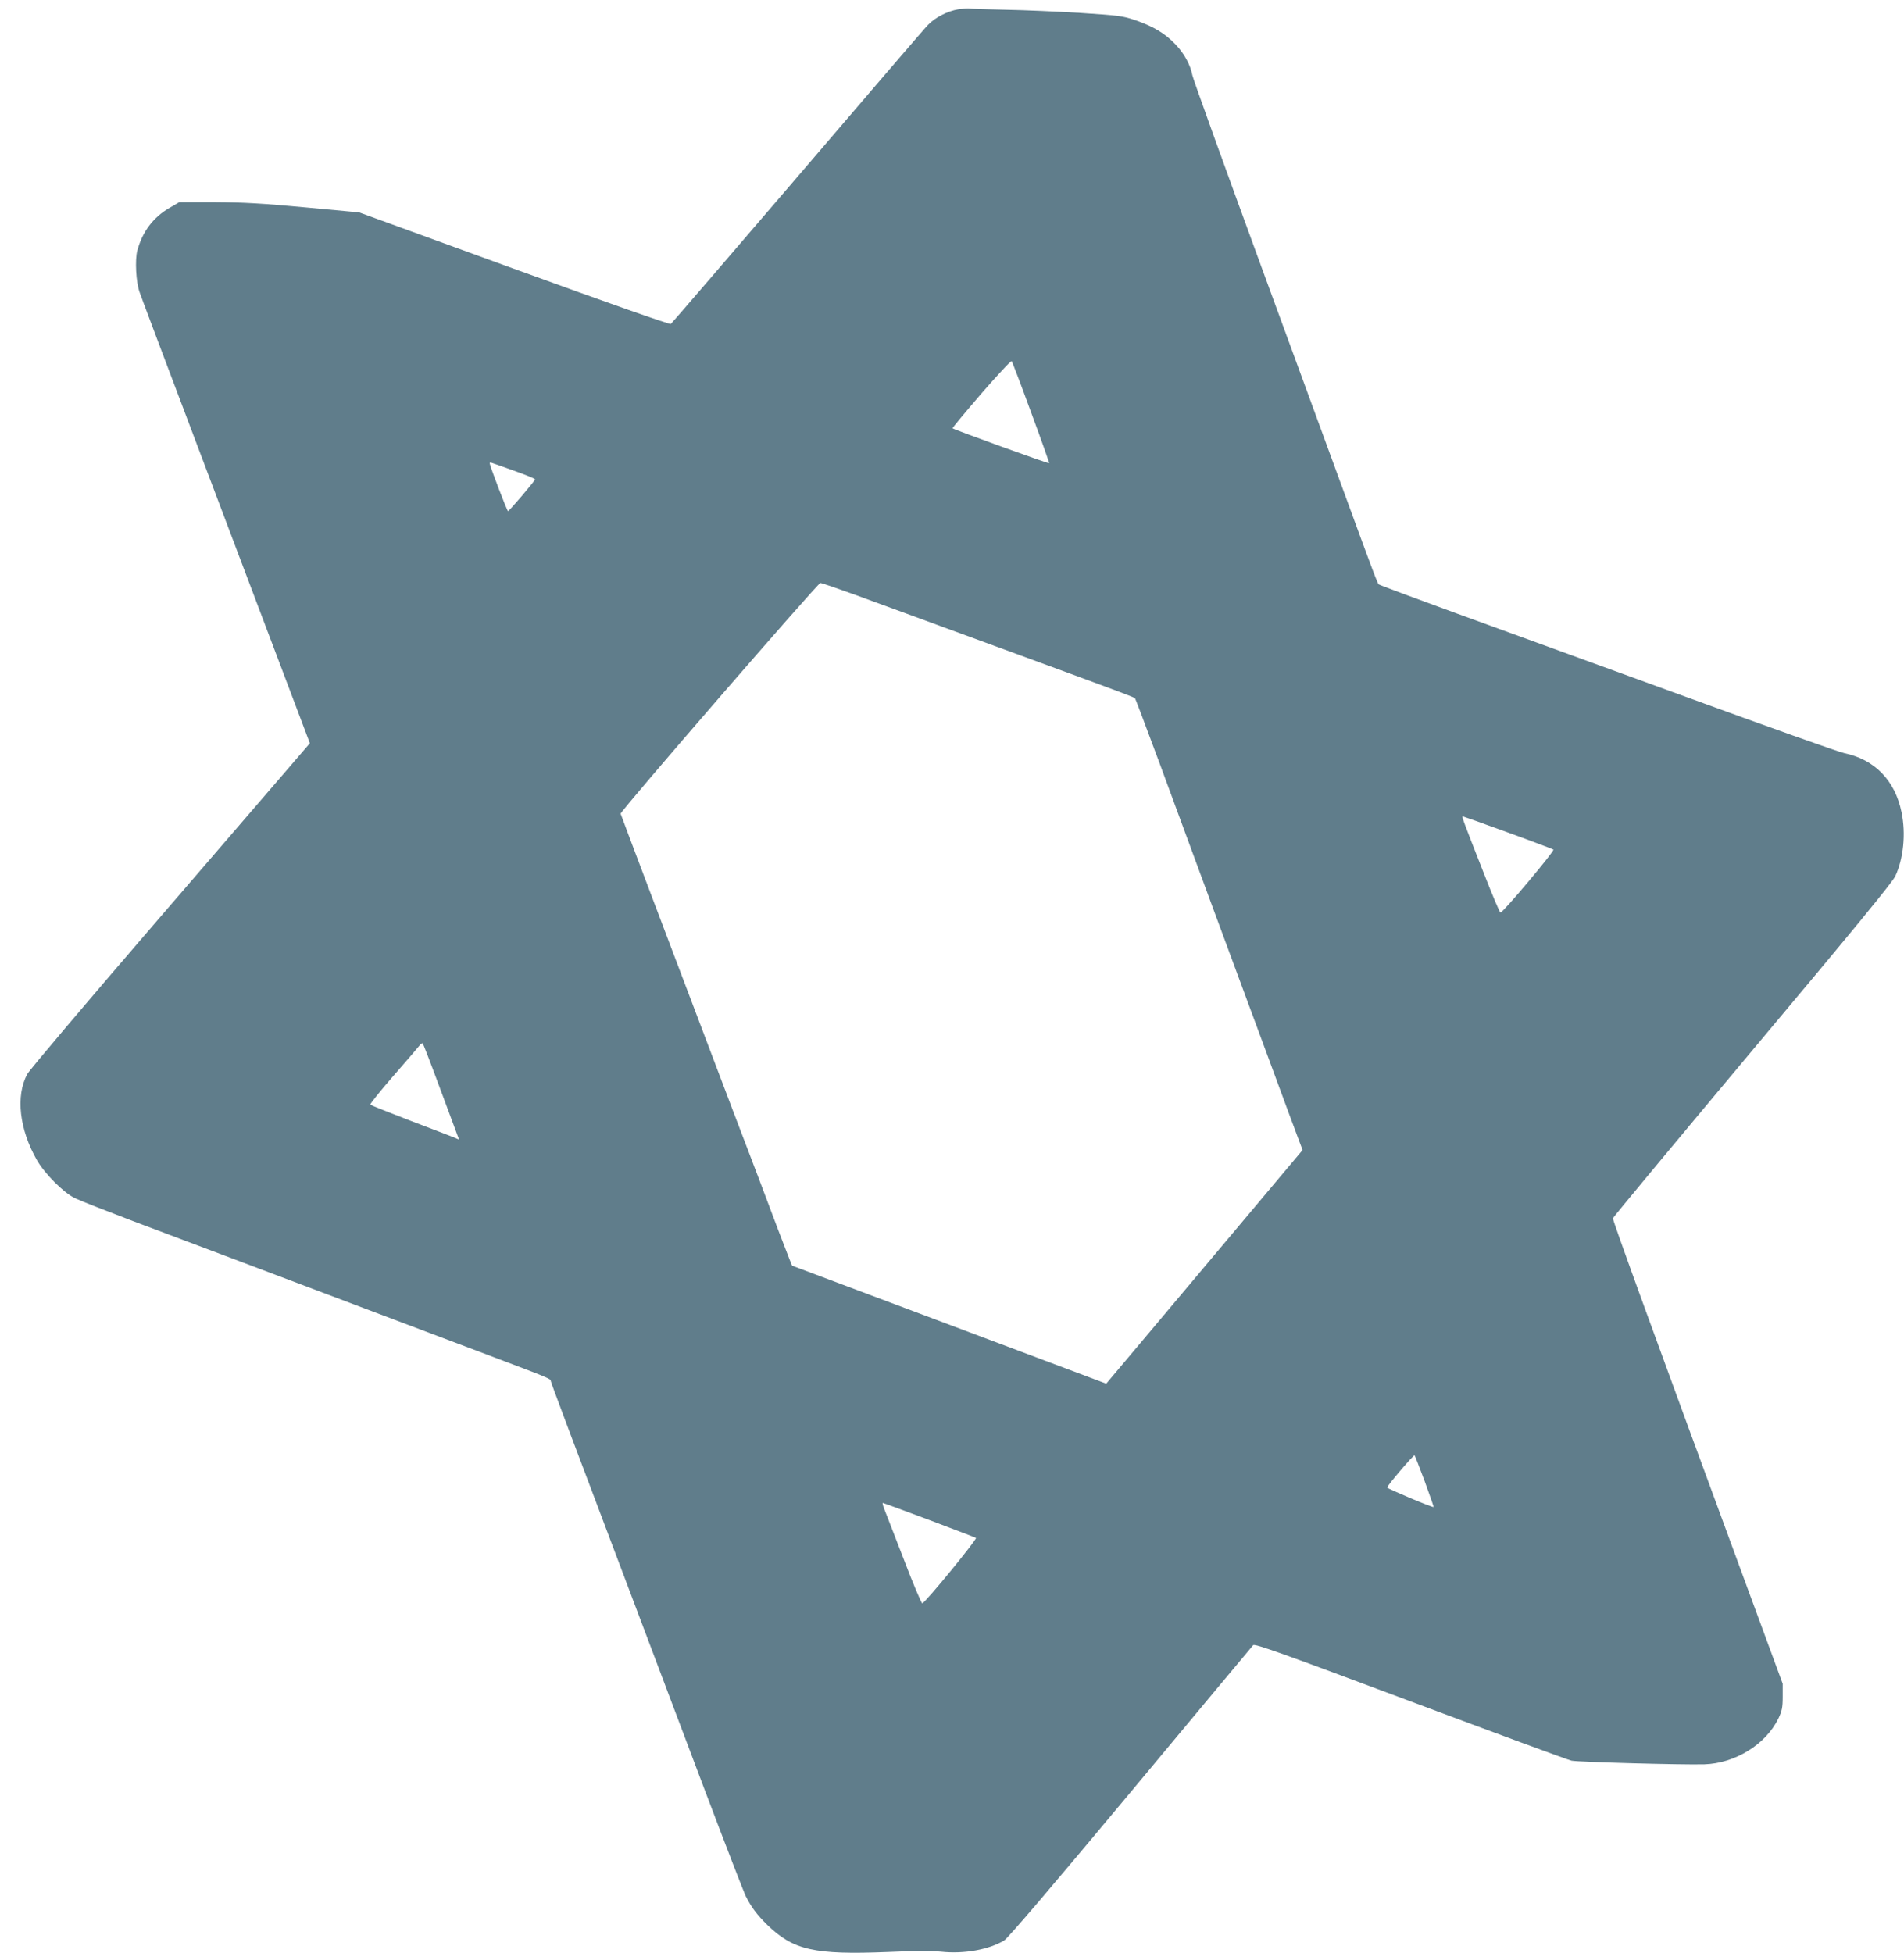
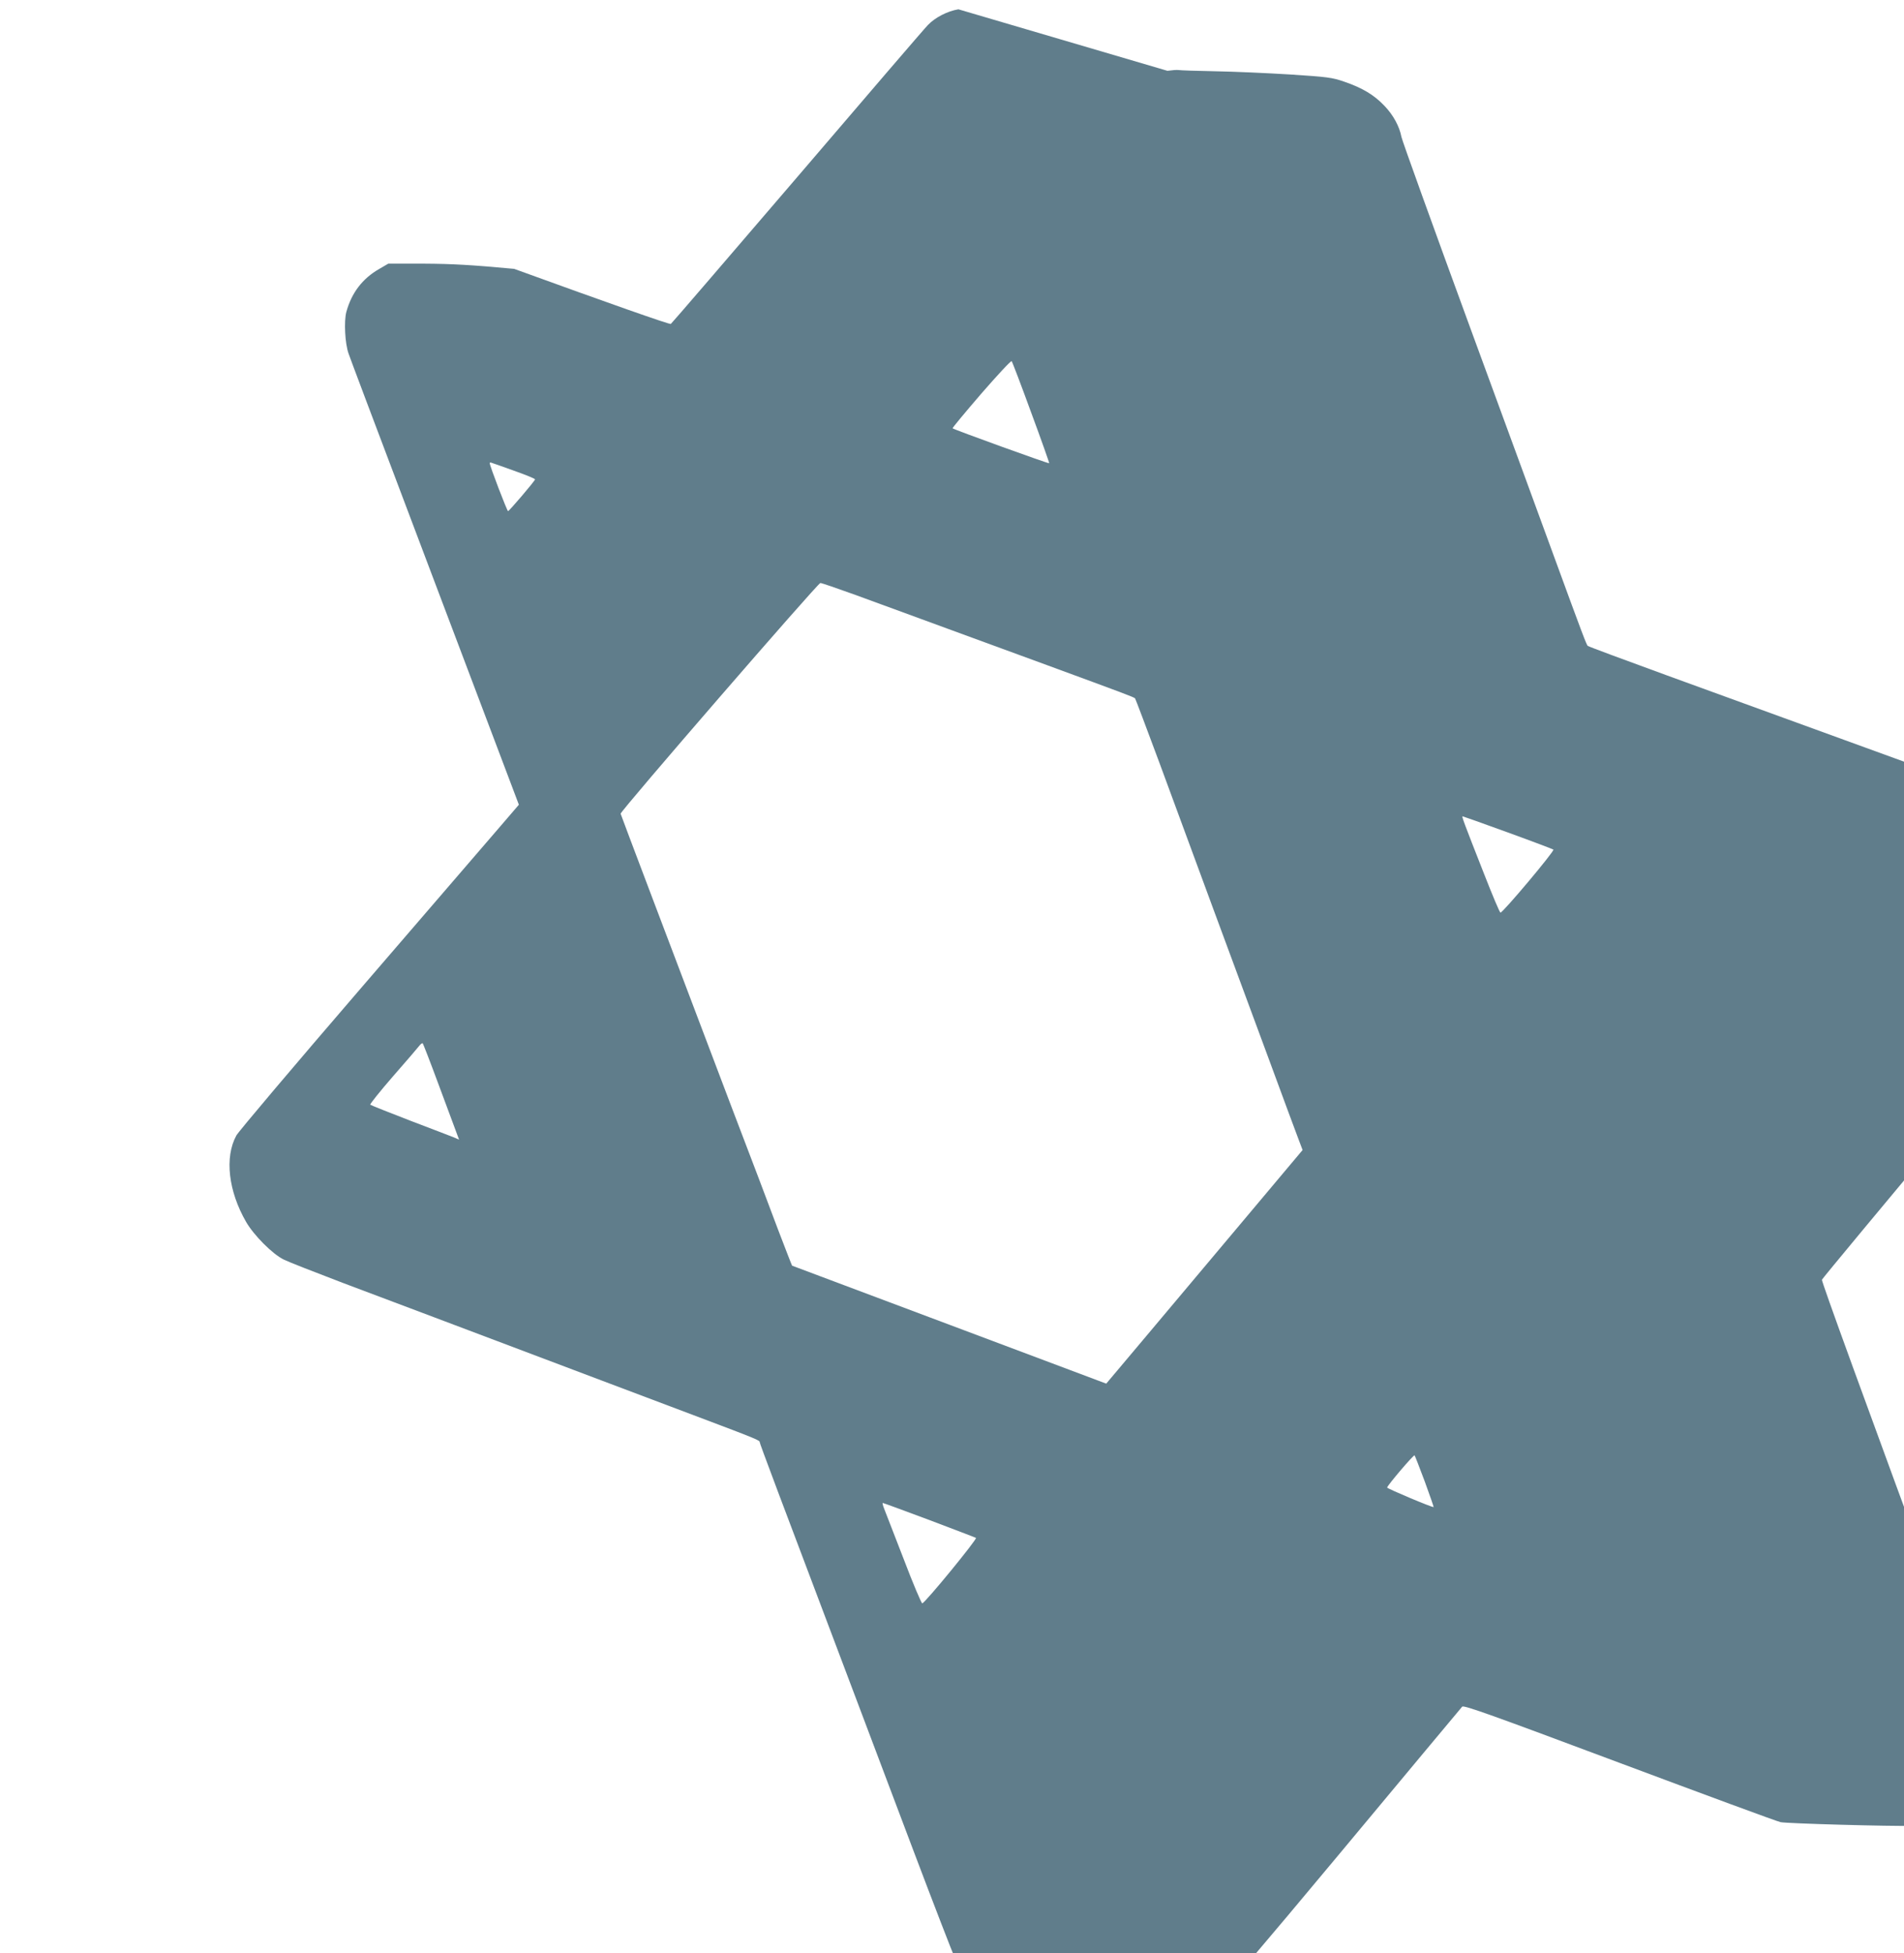
<svg xmlns="http://www.w3.org/2000/svg" version="1.0" width="1248pt" height="1280pt" viewBox="0 0 1248 1280" preserveAspectRatio="xMidYMid meet">
  <g transform="translate(0,1280) scale(0.1,-0.1)" fill="#607d8b" stroke="none">
-     <path d="M6282 12739 c-72 -12 -152 -53 -200 -103 -22 -22 -407 -471 -856 -996 -450 -525 -823 -959 -829 -963 -7 -5 -416 139 -1027 361 l-1016 370 -354 33 c-281 26 -404 33 -590 34 l-235 0 -60 -35 c-110 -63 -181 -157 -215 -282 -16 -61 -9 -207 15 -273 17 -48 82 -222 605 -1605 126 -333 292 -773 370 -978 l141 -373 -122 -142 c-67 -78 -478 -555 -913 -1060 -435 -505 -803 -940 -817 -966 -78 -143 -52 -365 64 -566 51 -88 173 -211 247 -247 30 -15 204 -83 385 -152 349 -131 693 -261 1705 -643 124 -47 398 -150 610 -230 408 -154 420 -159 420 -173 0 -8 115 -315 620 -1650 76 -201 249 -660 385 -1020 136 -360 259 -677 272 -705 39 -77 75 -124 142 -190 171 -166 309 -197 787 -178 172 8 291 8 354 2 149 -16 313 14 412 74 24 14 314 354 829 972 435 523 797 956 803 963 11 11 197 -56 1028 -367 559 -209 1035 -385 1059 -390 43 -9 721 -28 870 -24 201 6 403 130 486 301 23 49 28 70 28 142 l0 85 -234 635 c-612 1662 -882 2404 -879 2416 2 7 413 502 913 1099 670 799 917 1100 938 1143 54 116 70 278 41 419 -43 208 -175 345 -375 387 -35 7 -505 174 -1044 371 -539 196 -1209 440 -1490 542 -280 102 -514 189 -518 193 -8 7 -32 69 -217 575 -54 149 -301 821 -548 1495 -247 674 -452 1243 -456 1265 -13 69 -53 144 -113 206 -67 70 -143 116 -263 157 -78 27 -108 31 -355 47 -148 9 -369 19 -490 21 -121 2 -229 6 -240 8 -11 2 -44 -1 -73 -5z m477 -2643 c67 -181 120 -331 118 -332 -4 -4 -626 221 -633 229 -3 2 82 104 187 226 106 122 195 218 200 214 4 -4 62 -156 128 -337z m-3390 -381 c77 -27 140 -53 138 -57 -4 -14 -170 -208 -177 -208 -6 0 -120 297 -120 314 0 4 4 6 9 4 5 -1 72 -25 150 -53z m2238 -814 c120 -44 391 -143 603 -221 212 -78 507 -186 655 -240 509 -187 568 -209 575 -217 3 -4 74 -192 158 -418 83 -225 241 -655 352 -955 111 -300 278 -750 370 -1000 92 -250 179 -485 193 -521 l25 -66 -415 -494 c-228 -272 -518 -616 -643 -765 l-229 -272 -1028 386 c-565 212 -1029 386 -1031 387 -2 2 -43 108 -92 236 -48 129 -185 491 -305 804 -406 1071 -724 1910 -727 1922 -4 15 1292 1511 1309 1512 7 1 110 -35 230 -78z m4277 -1557 c160 -58 294 -109 298 -112 9 -9 -334 -417 -347 -413 -6 2 -54 117 -108 255 -135 343 -147 376 -140 376 3 0 137 -48 297 -106z m-7014 -1639 c51 -137 103 -278 116 -312 l23 -62 -32 14 c-18 7 -147 57 -287 110 -140 54 -258 101 -263 105 -4 3 63 87 149 186 86 98 164 189 173 201 9 12 19 18 22 15 3 -4 48 -119 99 -257z m6469 -2615 c33 -90 59 -166 58 -167 -6 -5 -307 122 -305 128 8 22 174 216 180 211 3 -4 33 -81 67 -172z m-3250 -251 c163 -62 301 -114 308 -118 11 -6 -332 -425 -352 -429 -5 -1 -61 130 -122 291 -62 160 -120 309 -128 330 -8 20 -12 37 -9 37 4 0 140 -50 303 -111z" />
+     <path d="M6282 12739 c-72 -12 -152 -53 -200 -103 -22 -22 -407 -471 -856 -996 -450 -525 -823 -959 -829 -963 -7 -5 -416 139 -1027 361 c-281 26 -404 33 -590 34 l-235 0 -60 -35 c-110 -63 -181 -157 -215 -282 -16 -61 -9 -207 15 -273 17 -48 82 -222 605 -1605 126 -333 292 -773 370 -978 l141 -373 -122 -142 c-67 -78 -478 -555 -913 -1060 -435 -505 -803 -940 -817 -966 -78 -143 -52 -365 64 -566 51 -88 173 -211 247 -247 30 -15 204 -83 385 -152 349 -131 693 -261 1705 -643 124 -47 398 -150 610 -230 408 -154 420 -159 420 -173 0 -8 115 -315 620 -1650 76 -201 249 -660 385 -1020 136 -360 259 -677 272 -705 39 -77 75 -124 142 -190 171 -166 309 -197 787 -178 172 8 291 8 354 2 149 -16 313 14 412 74 24 14 314 354 829 972 435 523 797 956 803 963 11 11 197 -56 1028 -367 559 -209 1035 -385 1059 -390 43 -9 721 -28 870 -24 201 6 403 130 486 301 23 49 28 70 28 142 l0 85 -234 635 c-612 1662 -882 2404 -879 2416 2 7 413 502 913 1099 670 799 917 1100 938 1143 54 116 70 278 41 419 -43 208 -175 345 -375 387 -35 7 -505 174 -1044 371 -539 196 -1209 440 -1490 542 -280 102 -514 189 -518 193 -8 7 -32 69 -217 575 -54 149 -301 821 -548 1495 -247 674 -452 1243 -456 1265 -13 69 -53 144 -113 206 -67 70 -143 116 -263 157 -78 27 -108 31 -355 47 -148 9 -369 19 -490 21 -121 2 -229 6 -240 8 -11 2 -44 -1 -73 -5z m477 -2643 c67 -181 120 -331 118 -332 -4 -4 -626 221 -633 229 -3 2 82 104 187 226 106 122 195 218 200 214 4 -4 62 -156 128 -337z m-3390 -381 c77 -27 140 -53 138 -57 -4 -14 -170 -208 -177 -208 -6 0 -120 297 -120 314 0 4 4 6 9 4 5 -1 72 -25 150 -53z m2238 -814 c120 -44 391 -143 603 -221 212 -78 507 -186 655 -240 509 -187 568 -209 575 -217 3 -4 74 -192 158 -418 83 -225 241 -655 352 -955 111 -300 278 -750 370 -1000 92 -250 179 -485 193 -521 l25 -66 -415 -494 c-228 -272 -518 -616 -643 -765 l-229 -272 -1028 386 c-565 212 -1029 386 -1031 387 -2 2 -43 108 -92 236 -48 129 -185 491 -305 804 -406 1071 -724 1910 -727 1922 -4 15 1292 1511 1309 1512 7 1 110 -35 230 -78z m4277 -1557 c160 -58 294 -109 298 -112 9 -9 -334 -417 -347 -413 -6 2 -54 117 -108 255 -135 343 -147 376 -140 376 3 0 137 -48 297 -106z m-7014 -1639 c51 -137 103 -278 116 -312 l23 -62 -32 14 c-18 7 -147 57 -287 110 -140 54 -258 101 -263 105 -4 3 63 87 149 186 86 98 164 189 173 201 9 12 19 18 22 15 3 -4 48 -119 99 -257z m6469 -2615 c33 -90 59 -166 58 -167 -6 -5 -307 122 -305 128 8 22 174 216 180 211 3 -4 33 -81 67 -172z m-3250 -251 c163 -62 301 -114 308 -118 11 -6 -332 -425 -352 -429 -5 -1 -61 130 -122 291 -62 160 -120 309 -128 330 -8 20 -12 37 -9 37 4 0 140 -50 303 -111z" />
  </g>
</svg>